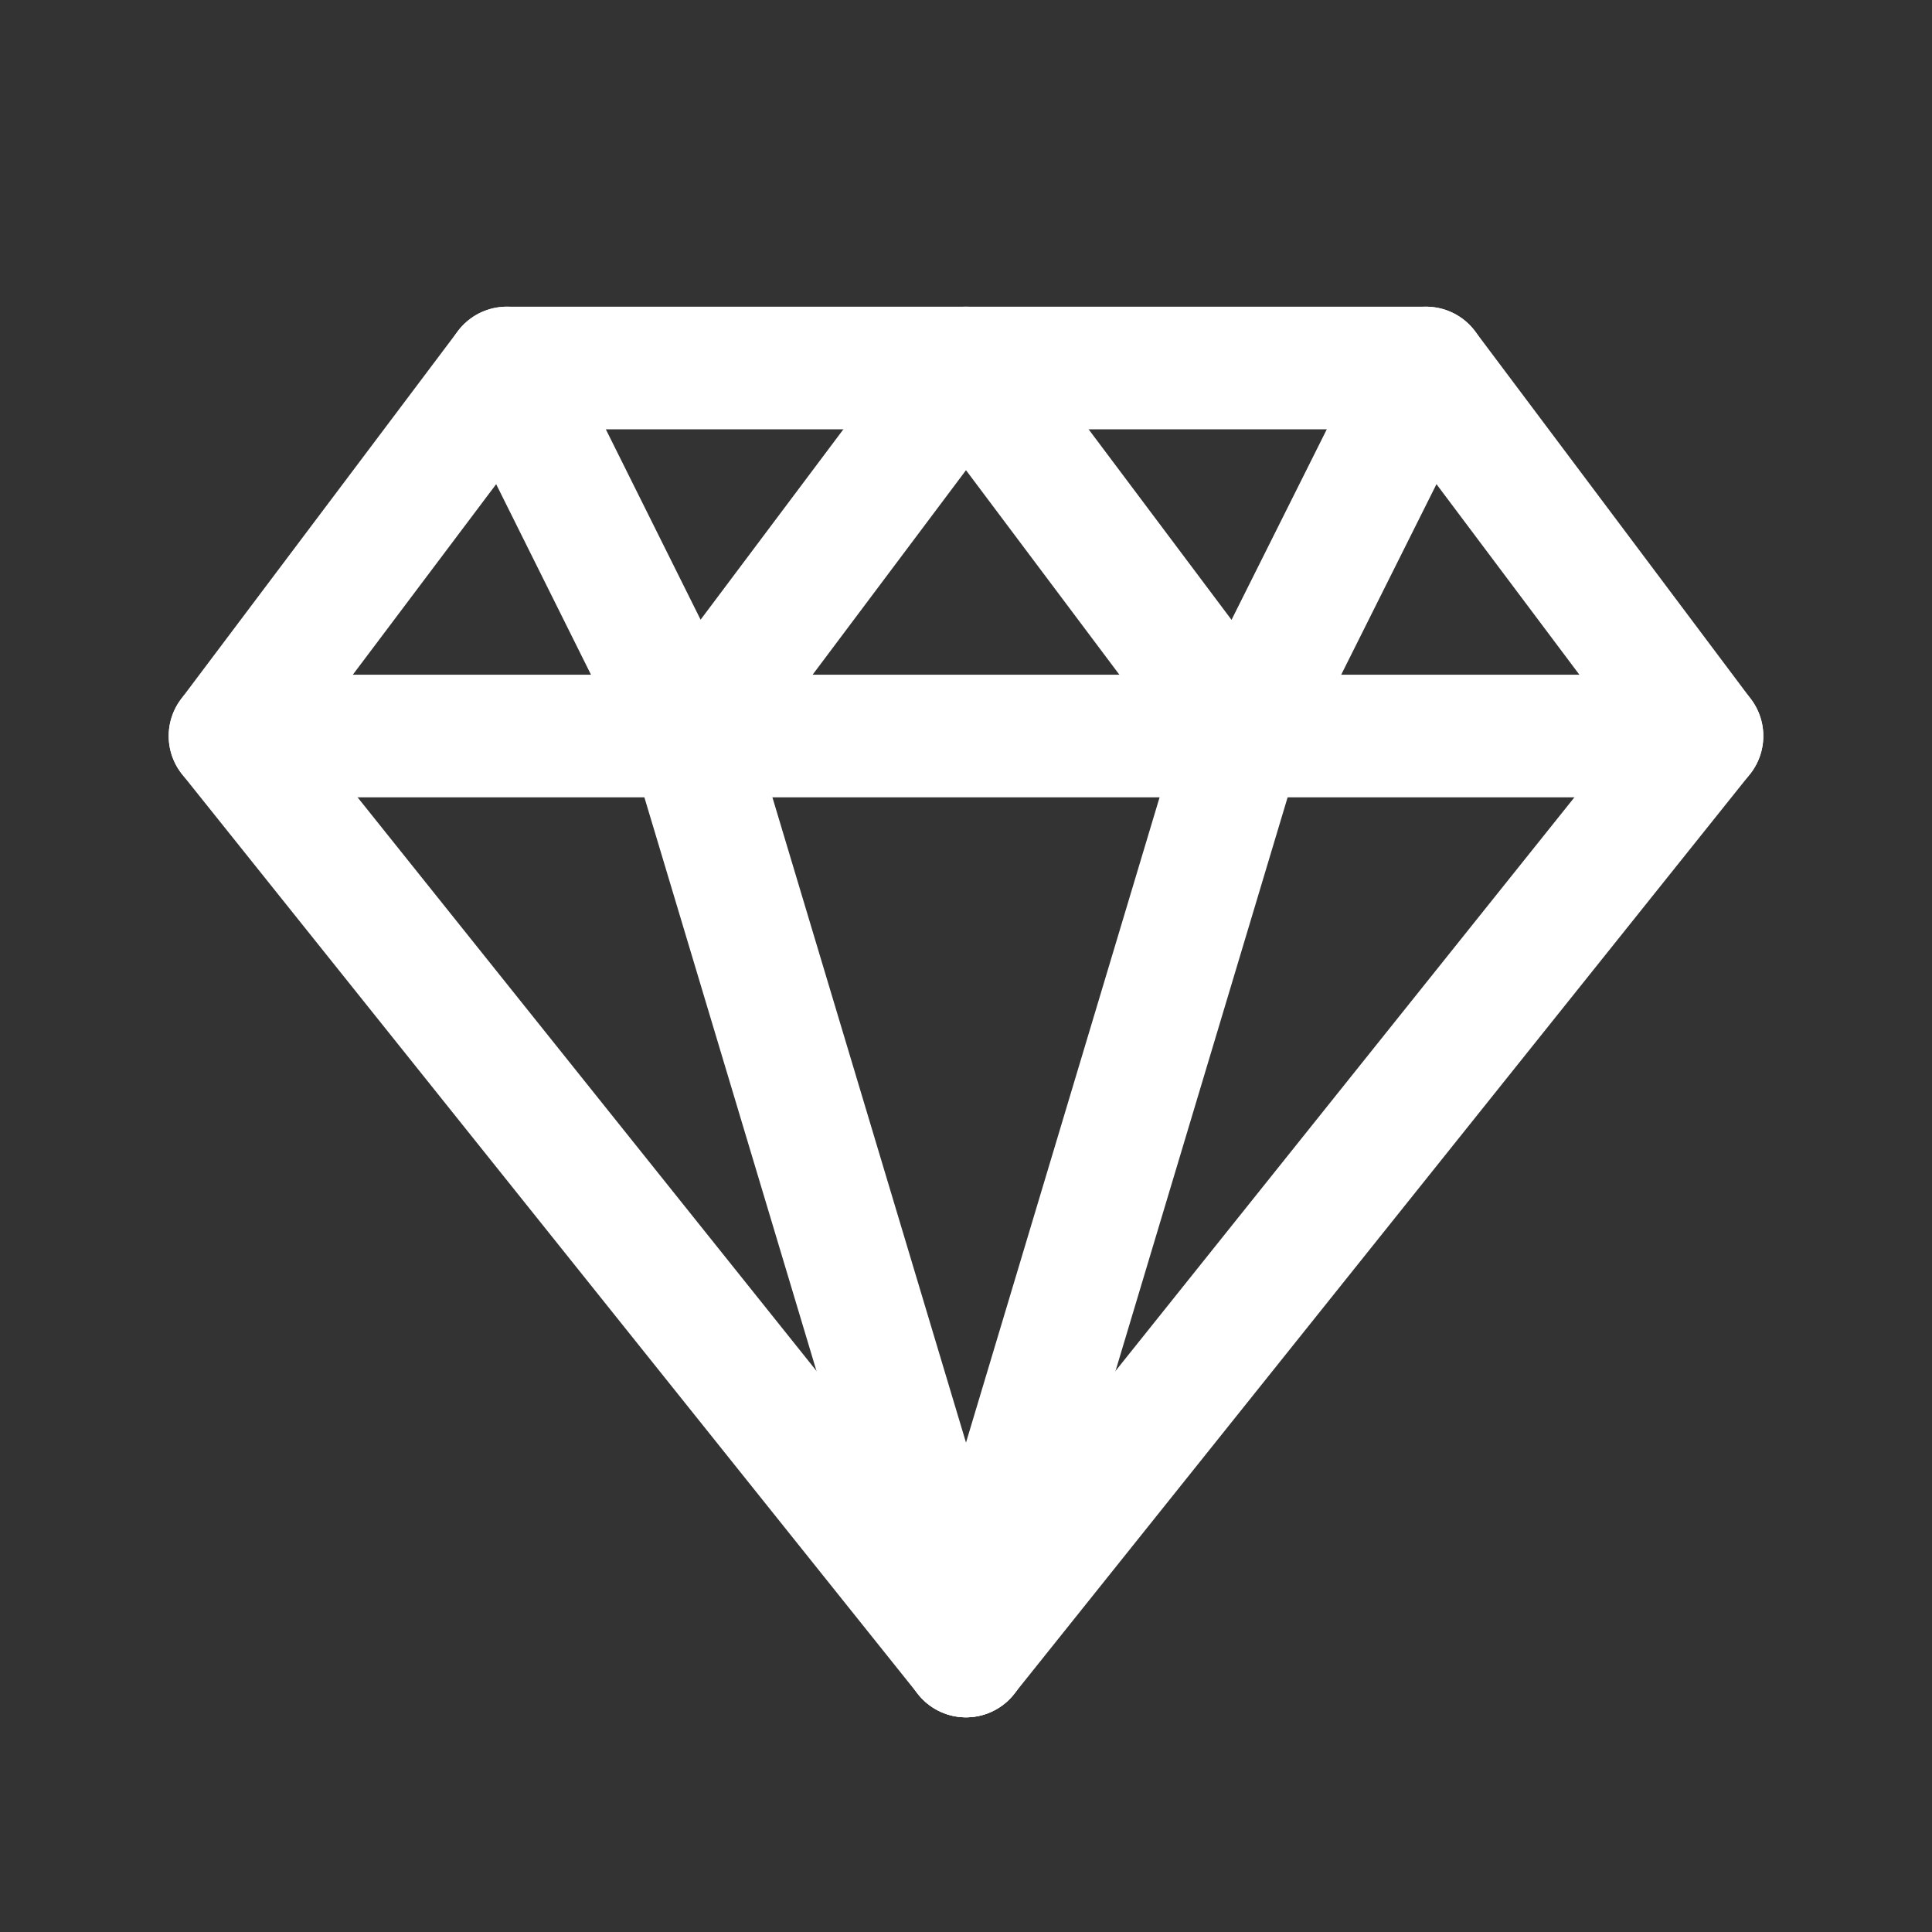
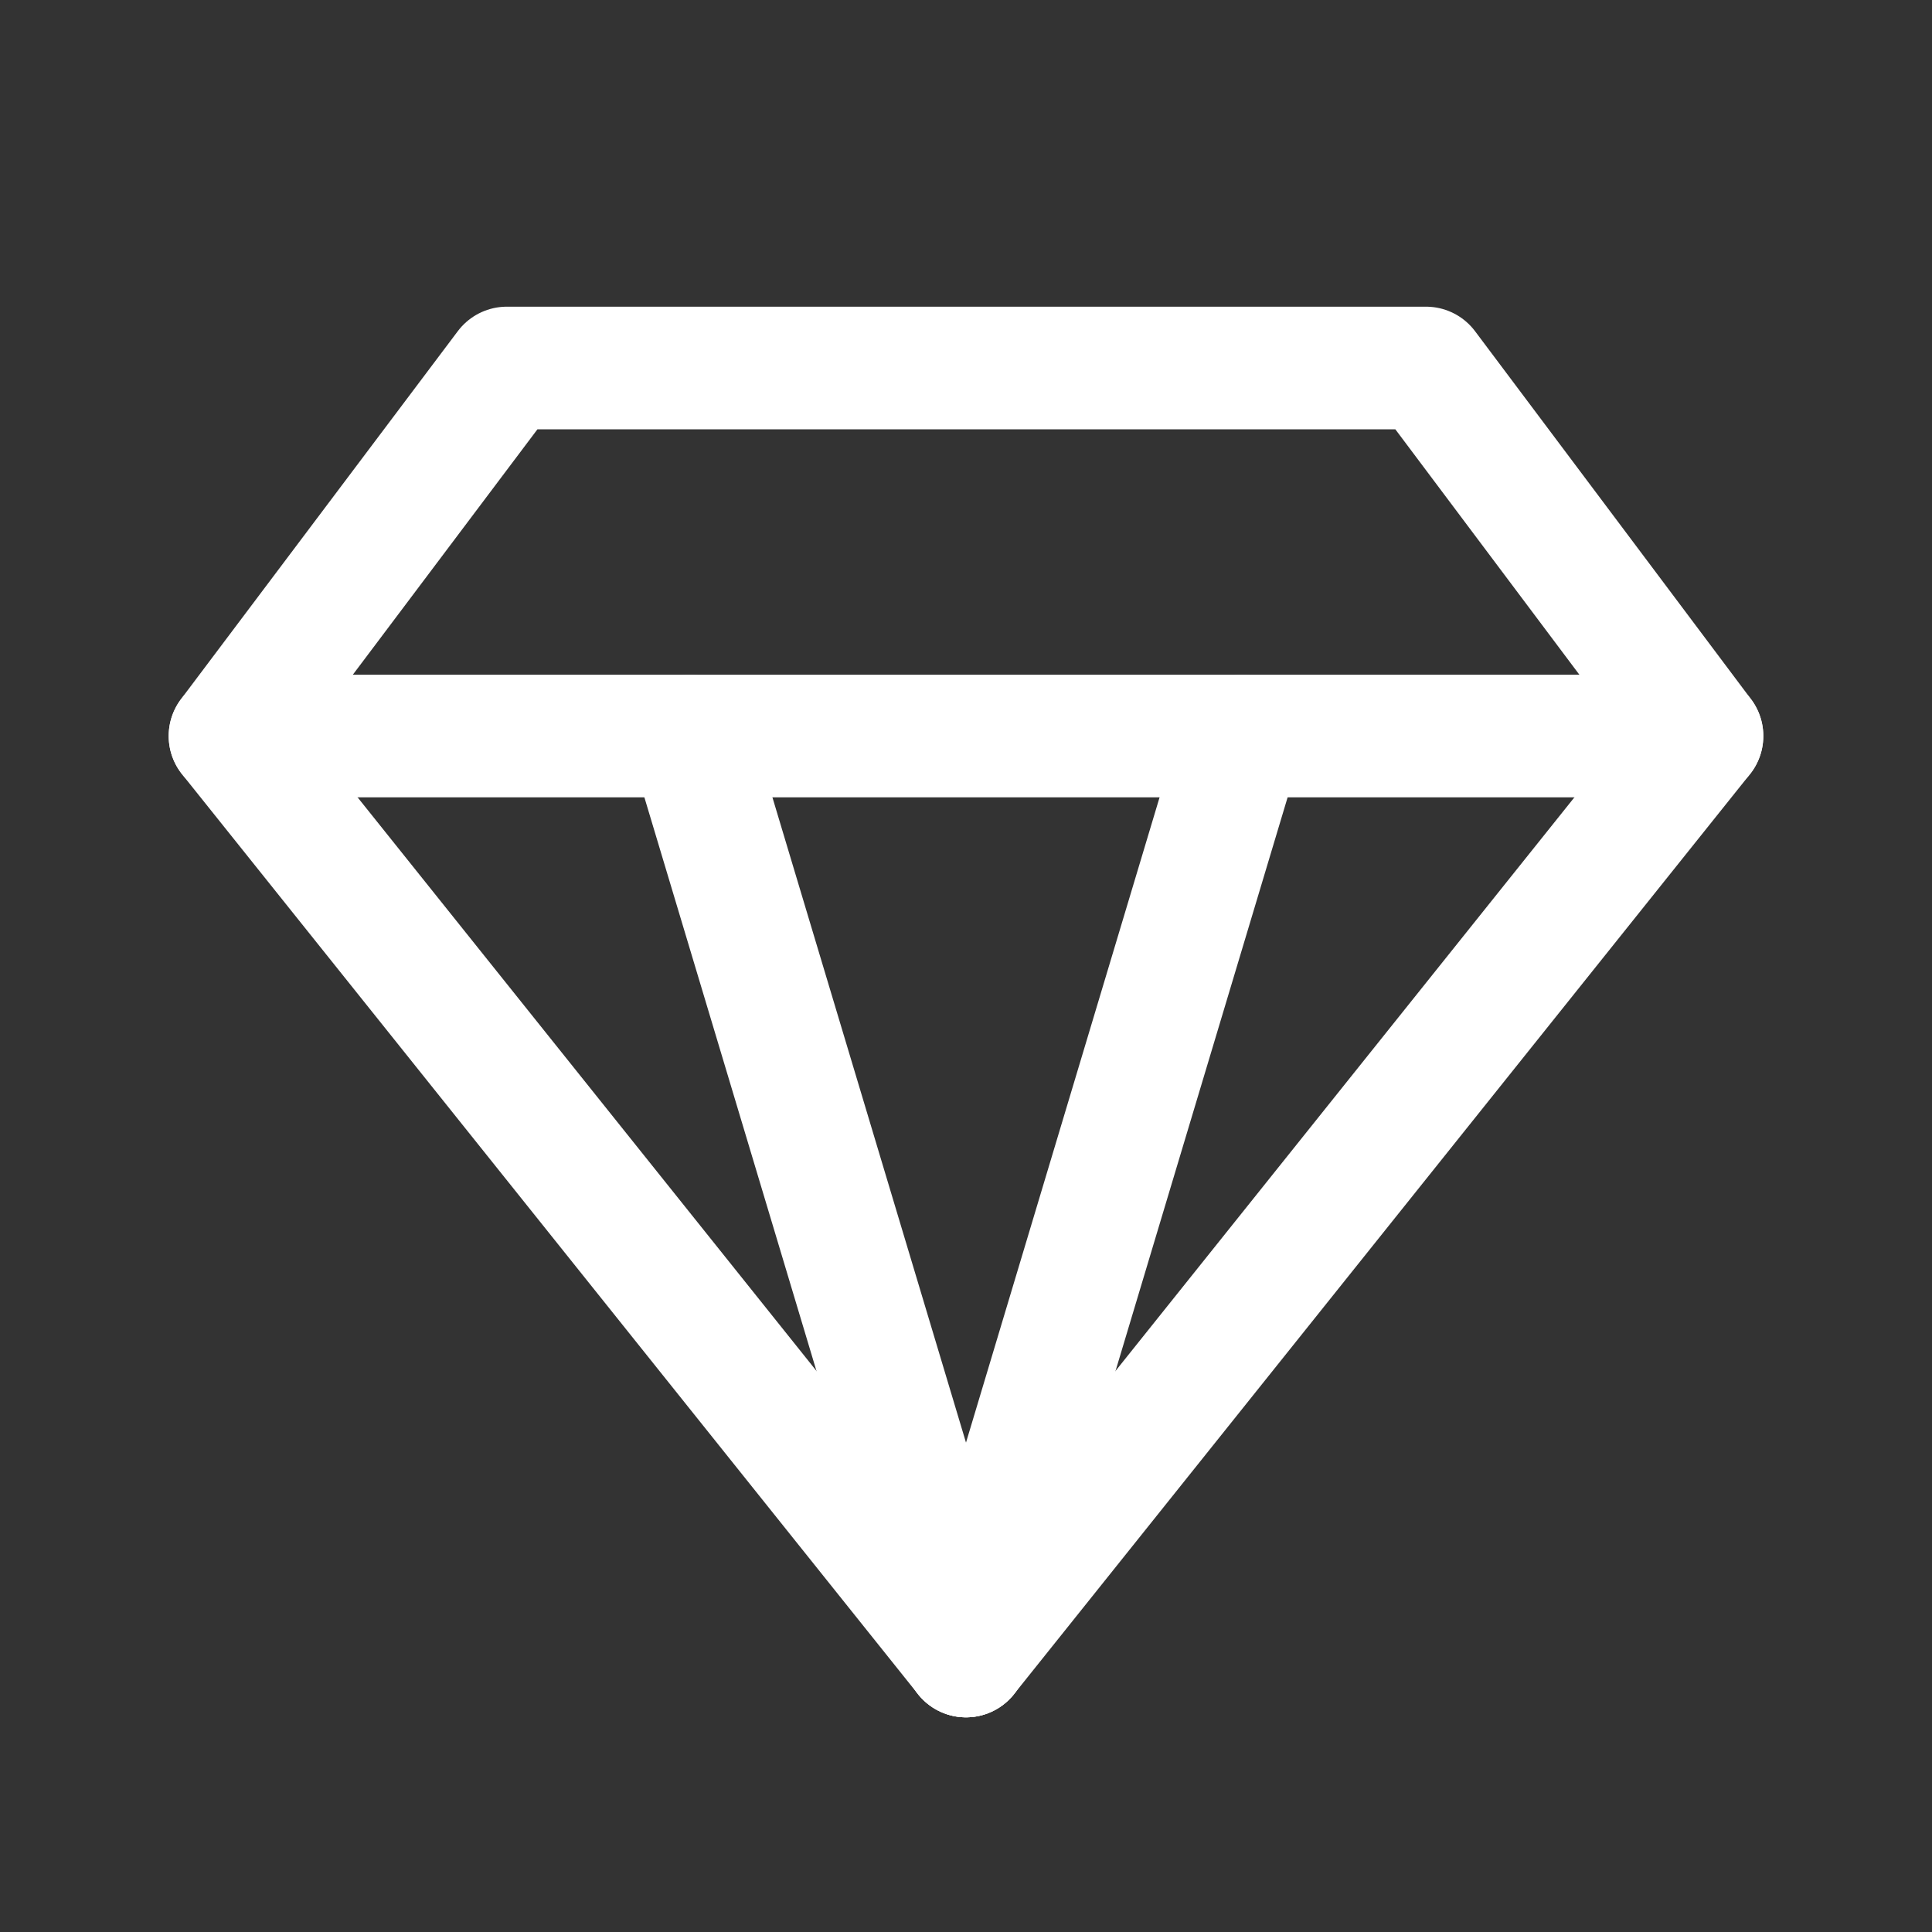
<svg xmlns="http://www.w3.org/2000/svg" height="21" viewBox="0 0 21 21" width="21">
  <rect x="0" y="0" width="21" height="21" fill="#333333" stroke="none" />
  <g fill="none" fill-rule="evenodd" stroke="currentColor" stroke-linecap="round" stroke-linejoin="round" transform="translate(2 4)">
    <path d="m13.5 0 3 4-8 10-8-10 3.009-4z" stroke="#ffffff" stroke-width="1.333px" stroke-linecap="round" original-stroke="#333333" fill="none" />
    <path d="m.5 4h16" stroke="#ffffff" stroke-width="1.333px" stroke-linecap="round" original-stroke="#333333" fill="none" />
    <path d="m5.5 4 3 10" stroke="#ffffff" stroke-width="1.333px" stroke-linecap="round" original-stroke="#333333" fill="none" />
    <path d="m11.5 4-3 10" stroke="#ffffff" stroke-width="1.333px" stroke-linecap="round" original-stroke="#333333" fill="none" />
-     <path d="m3.509 0 1.991 4 3-4 3 4 2-4" stroke="#ffffff" stroke-width="1.333px" stroke-linecap="round" original-stroke="#333333" fill="none" />
  </g>
</svg>